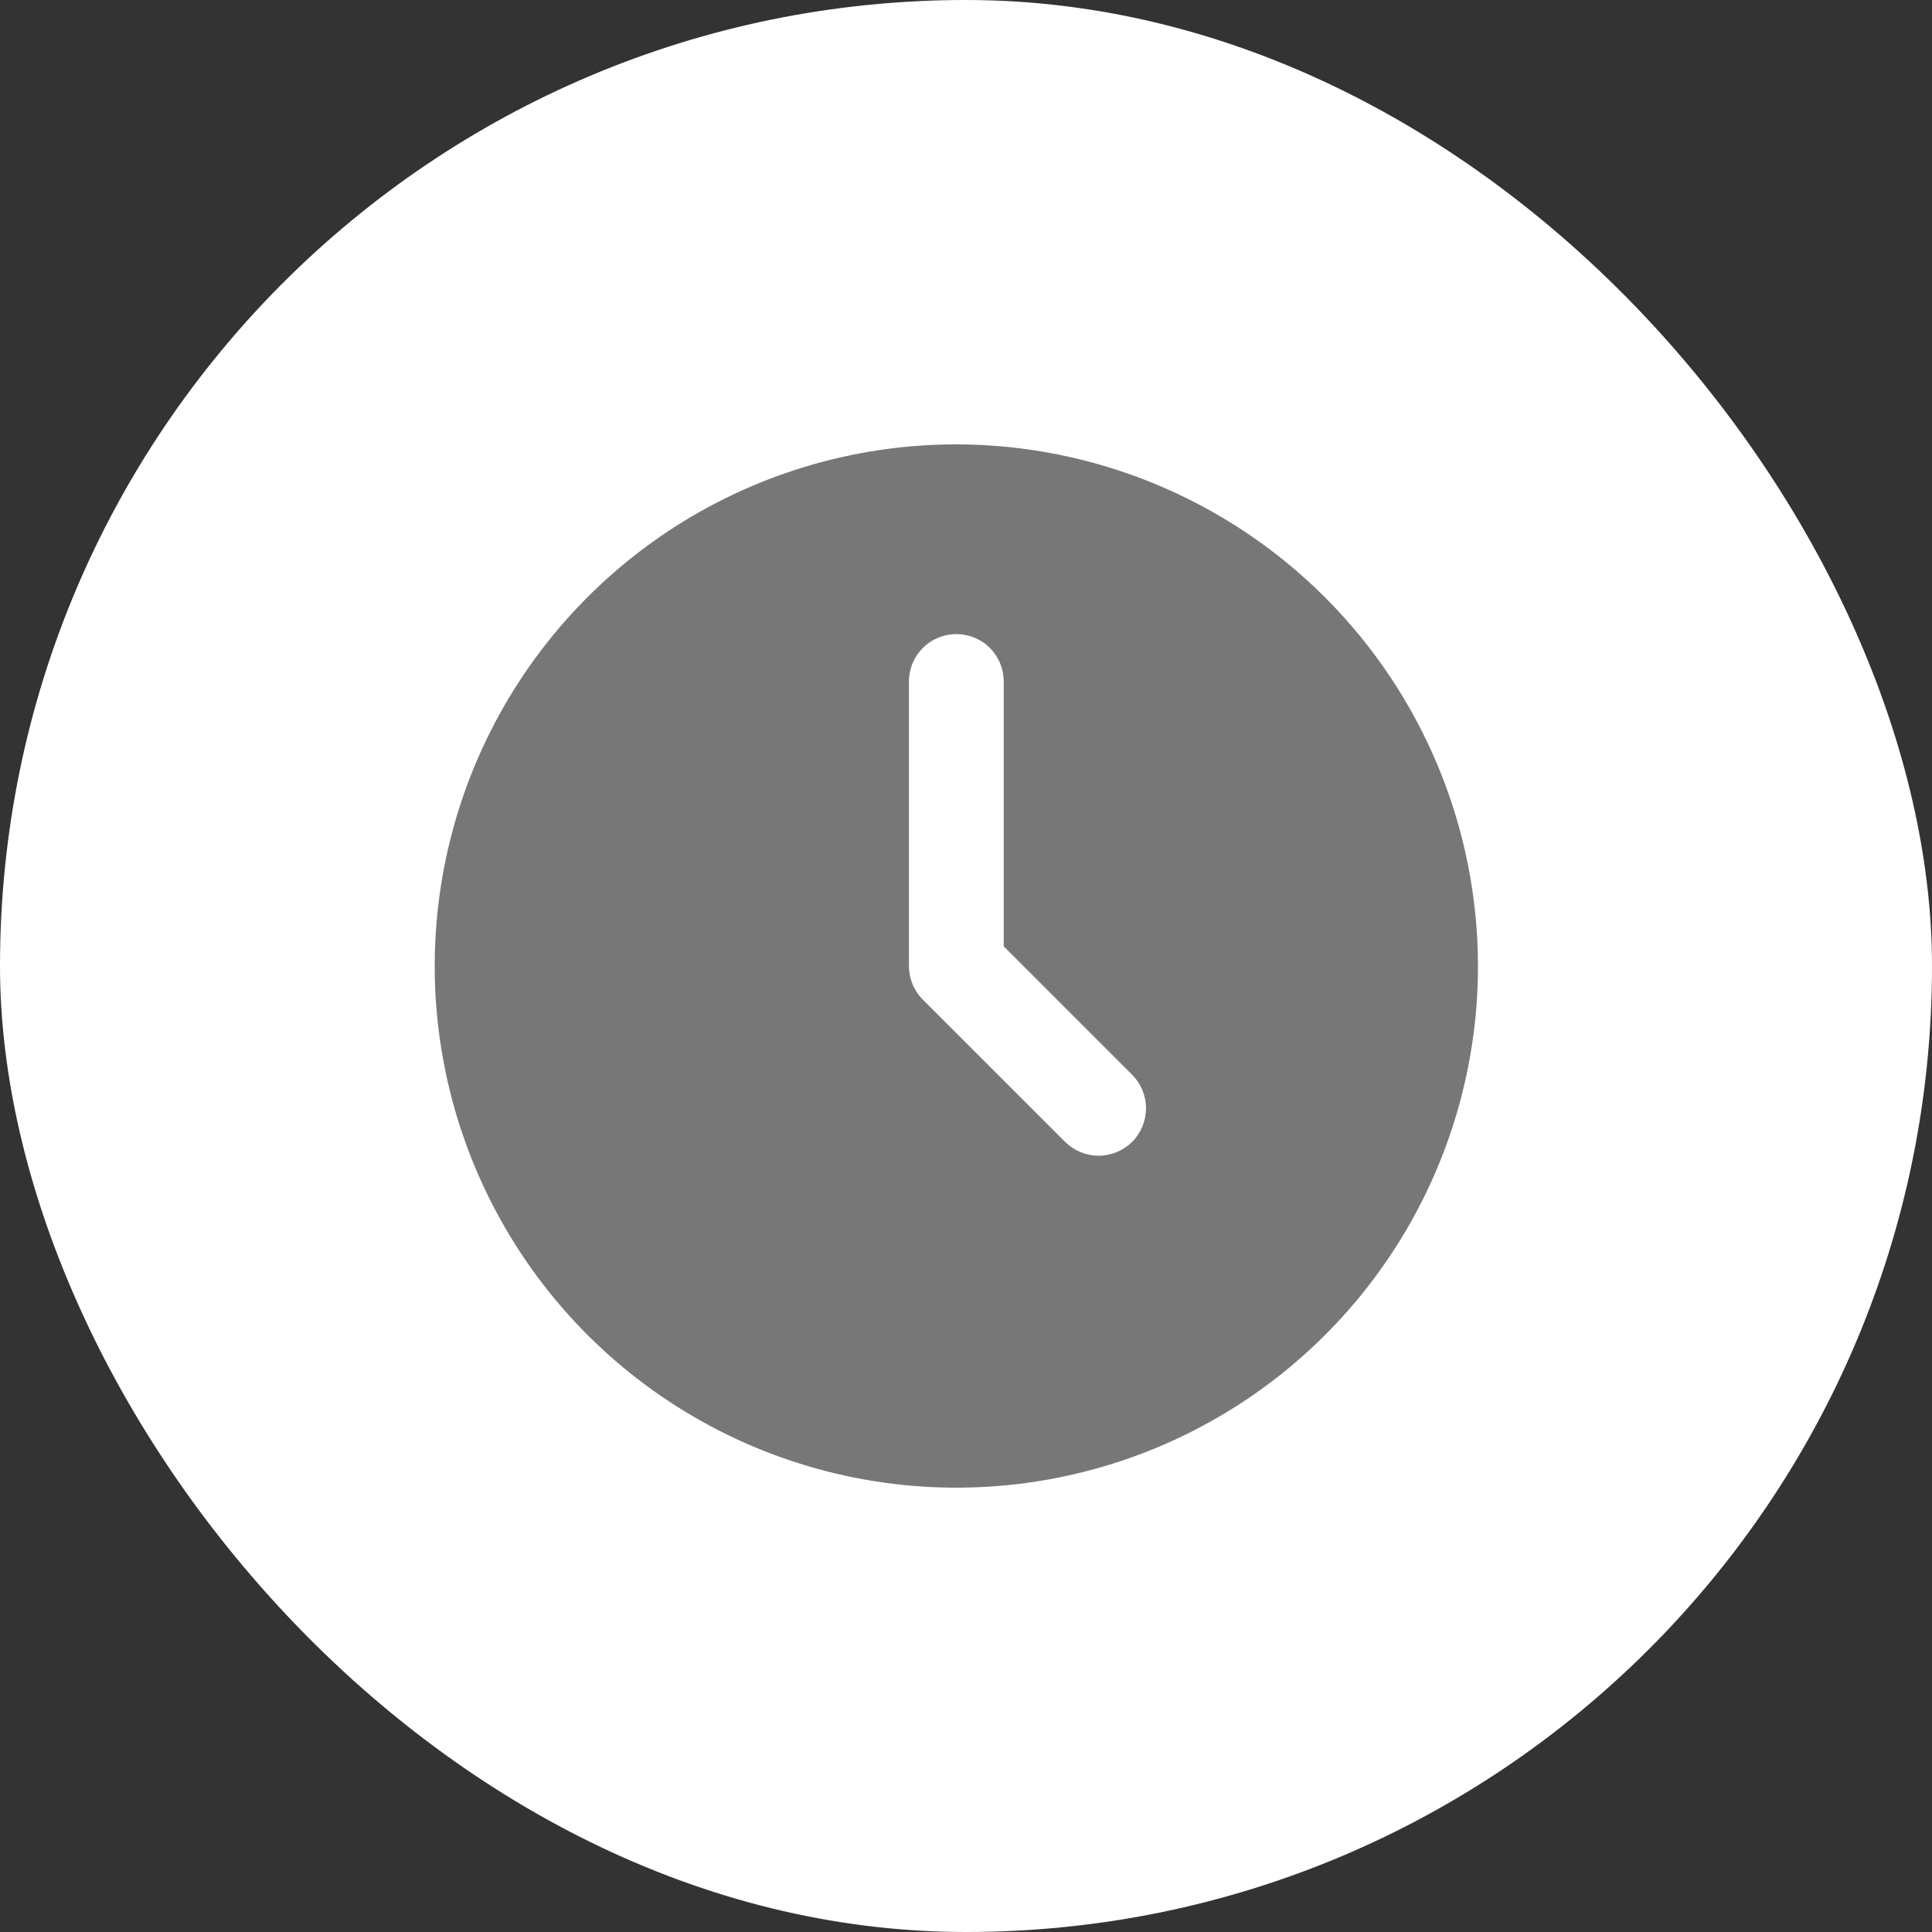
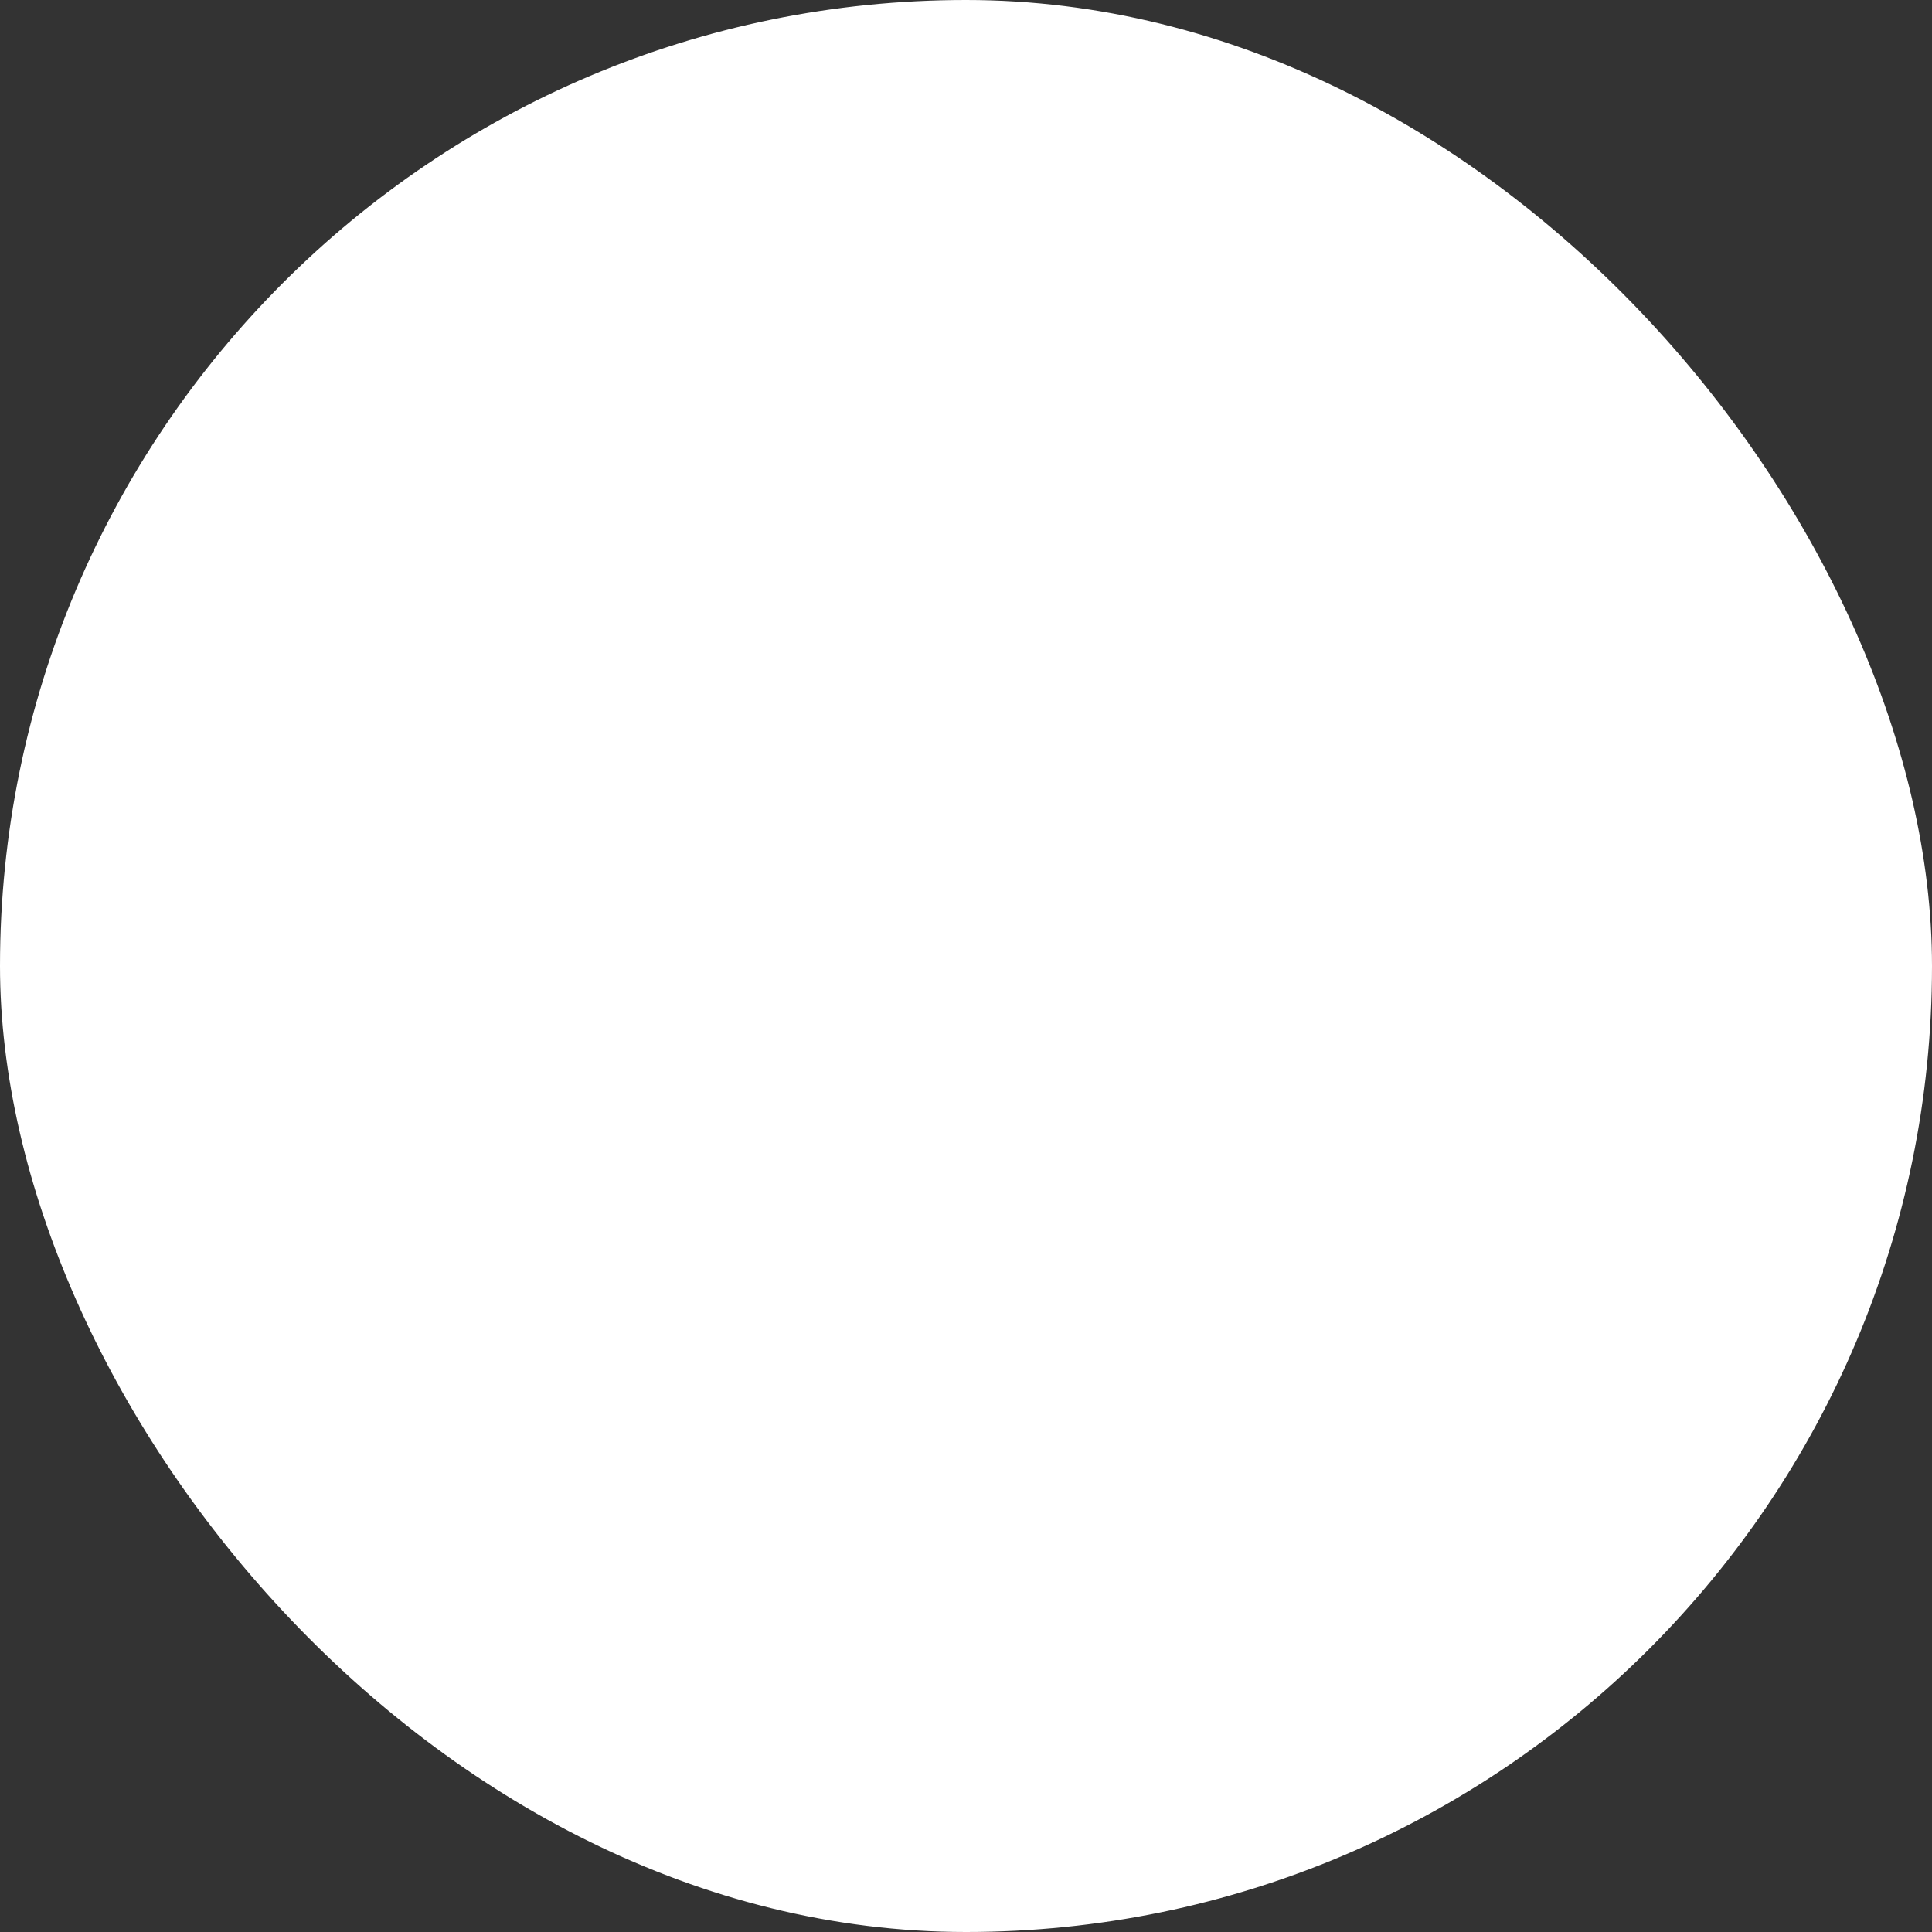
<svg xmlns="http://www.w3.org/2000/svg" width="30" height="30" viewBox="0 0 30 30" fill="none">
  <rect x="0" y="0" width="30" height="30" fill="#333333" stroke="none" />
  <rect width="30" height="30" rx="15" fill="white" />
-   <path d="M14.85 6.9C13.248 6.9 11.682 7.375 10.35 8.265C9.018 9.156 7.98 10.421 7.367 11.901C6.754 13.381 6.593 15.009 6.906 16.581C7.218 18.152 7.99 19.595 9.122 20.728C10.255 21.861 11.698 22.632 13.27 22.945C14.841 23.257 16.47 23.097 17.95 22.484C19.43 21.871 20.695 20.832 21.585 19.5C22.475 18.169 22.95 16.602 22.95 15C22.948 12.853 22.093 10.794 20.575 9.276C19.056 7.757 16.997 6.903 14.85 6.9ZM17.58 17.73C17.442 17.868 17.254 17.946 17.059 17.946C16.864 17.946 16.677 17.868 16.538 17.73L14.329 15.521C14.191 15.383 14.114 15.196 14.114 15V10.582C14.114 10.387 14.191 10.2 14.329 10.062C14.467 9.923 14.655 9.846 14.85 9.846C15.045 9.846 15.233 9.923 15.371 10.062C15.509 10.2 15.586 10.387 15.586 10.582V14.695L17.58 16.689C17.718 16.827 17.795 17.014 17.795 17.209C17.795 17.405 17.718 17.592 17.58 17.73Z" fill="#777777" />
</svg>